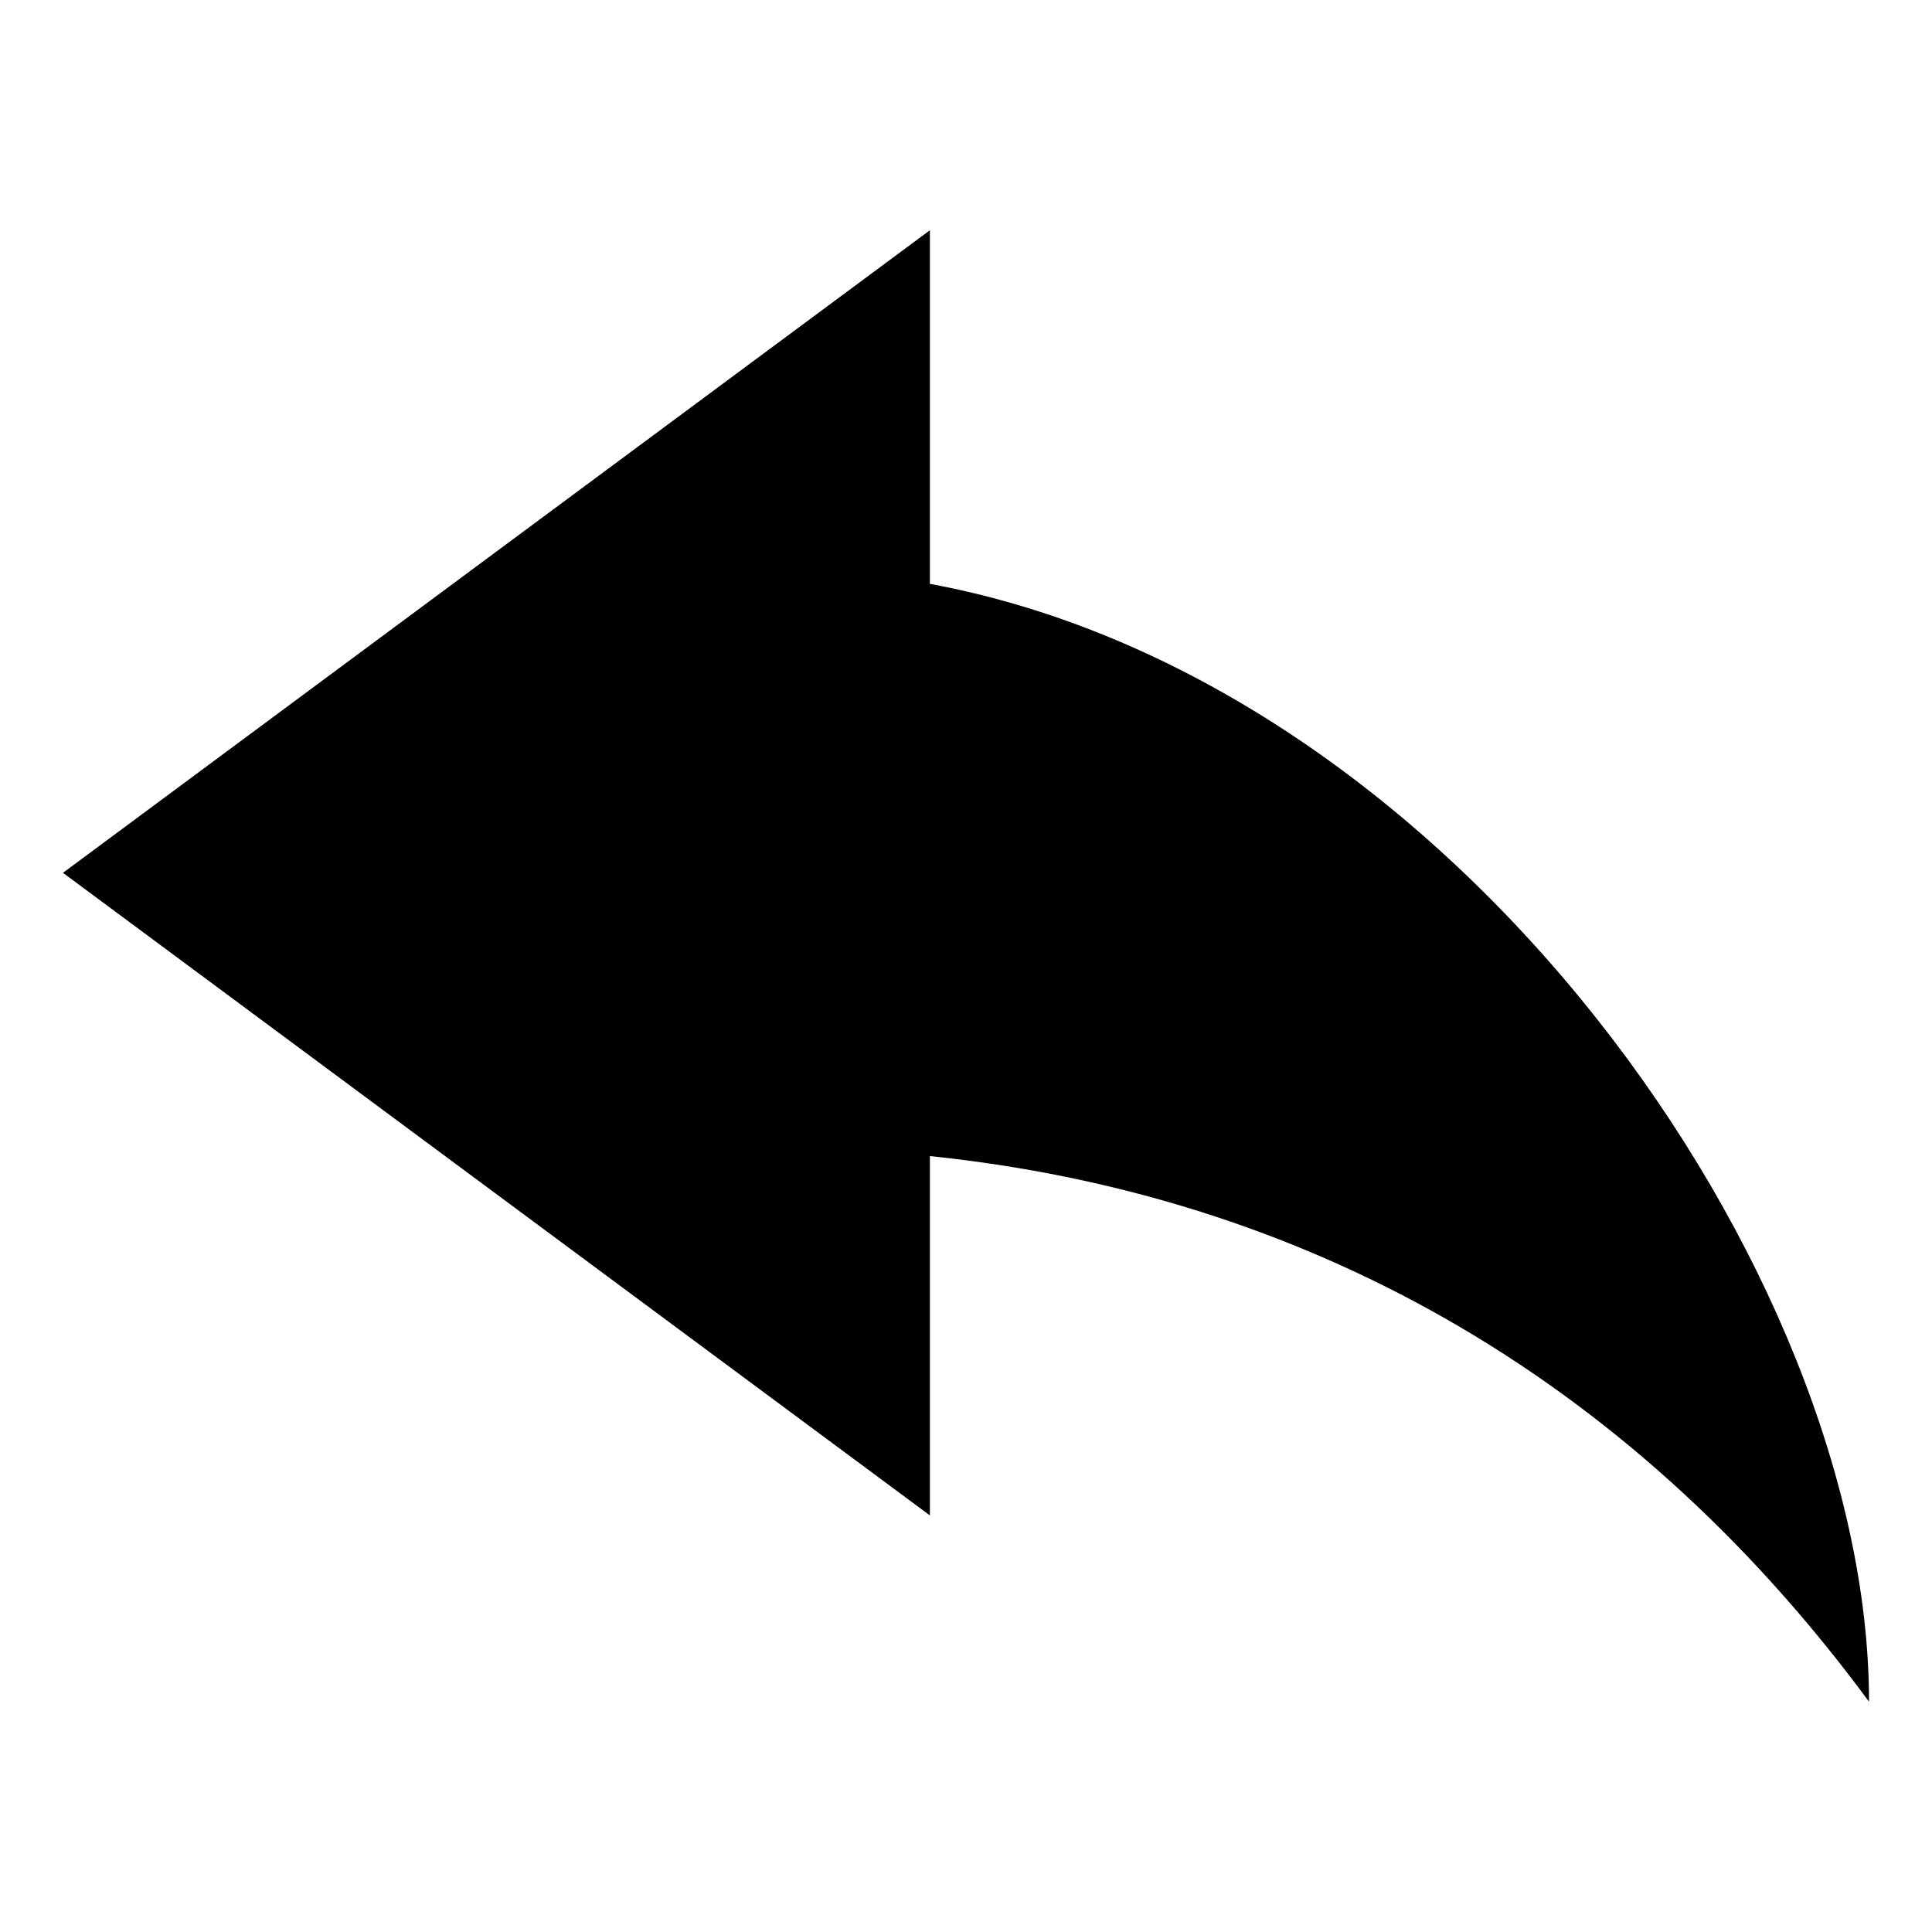
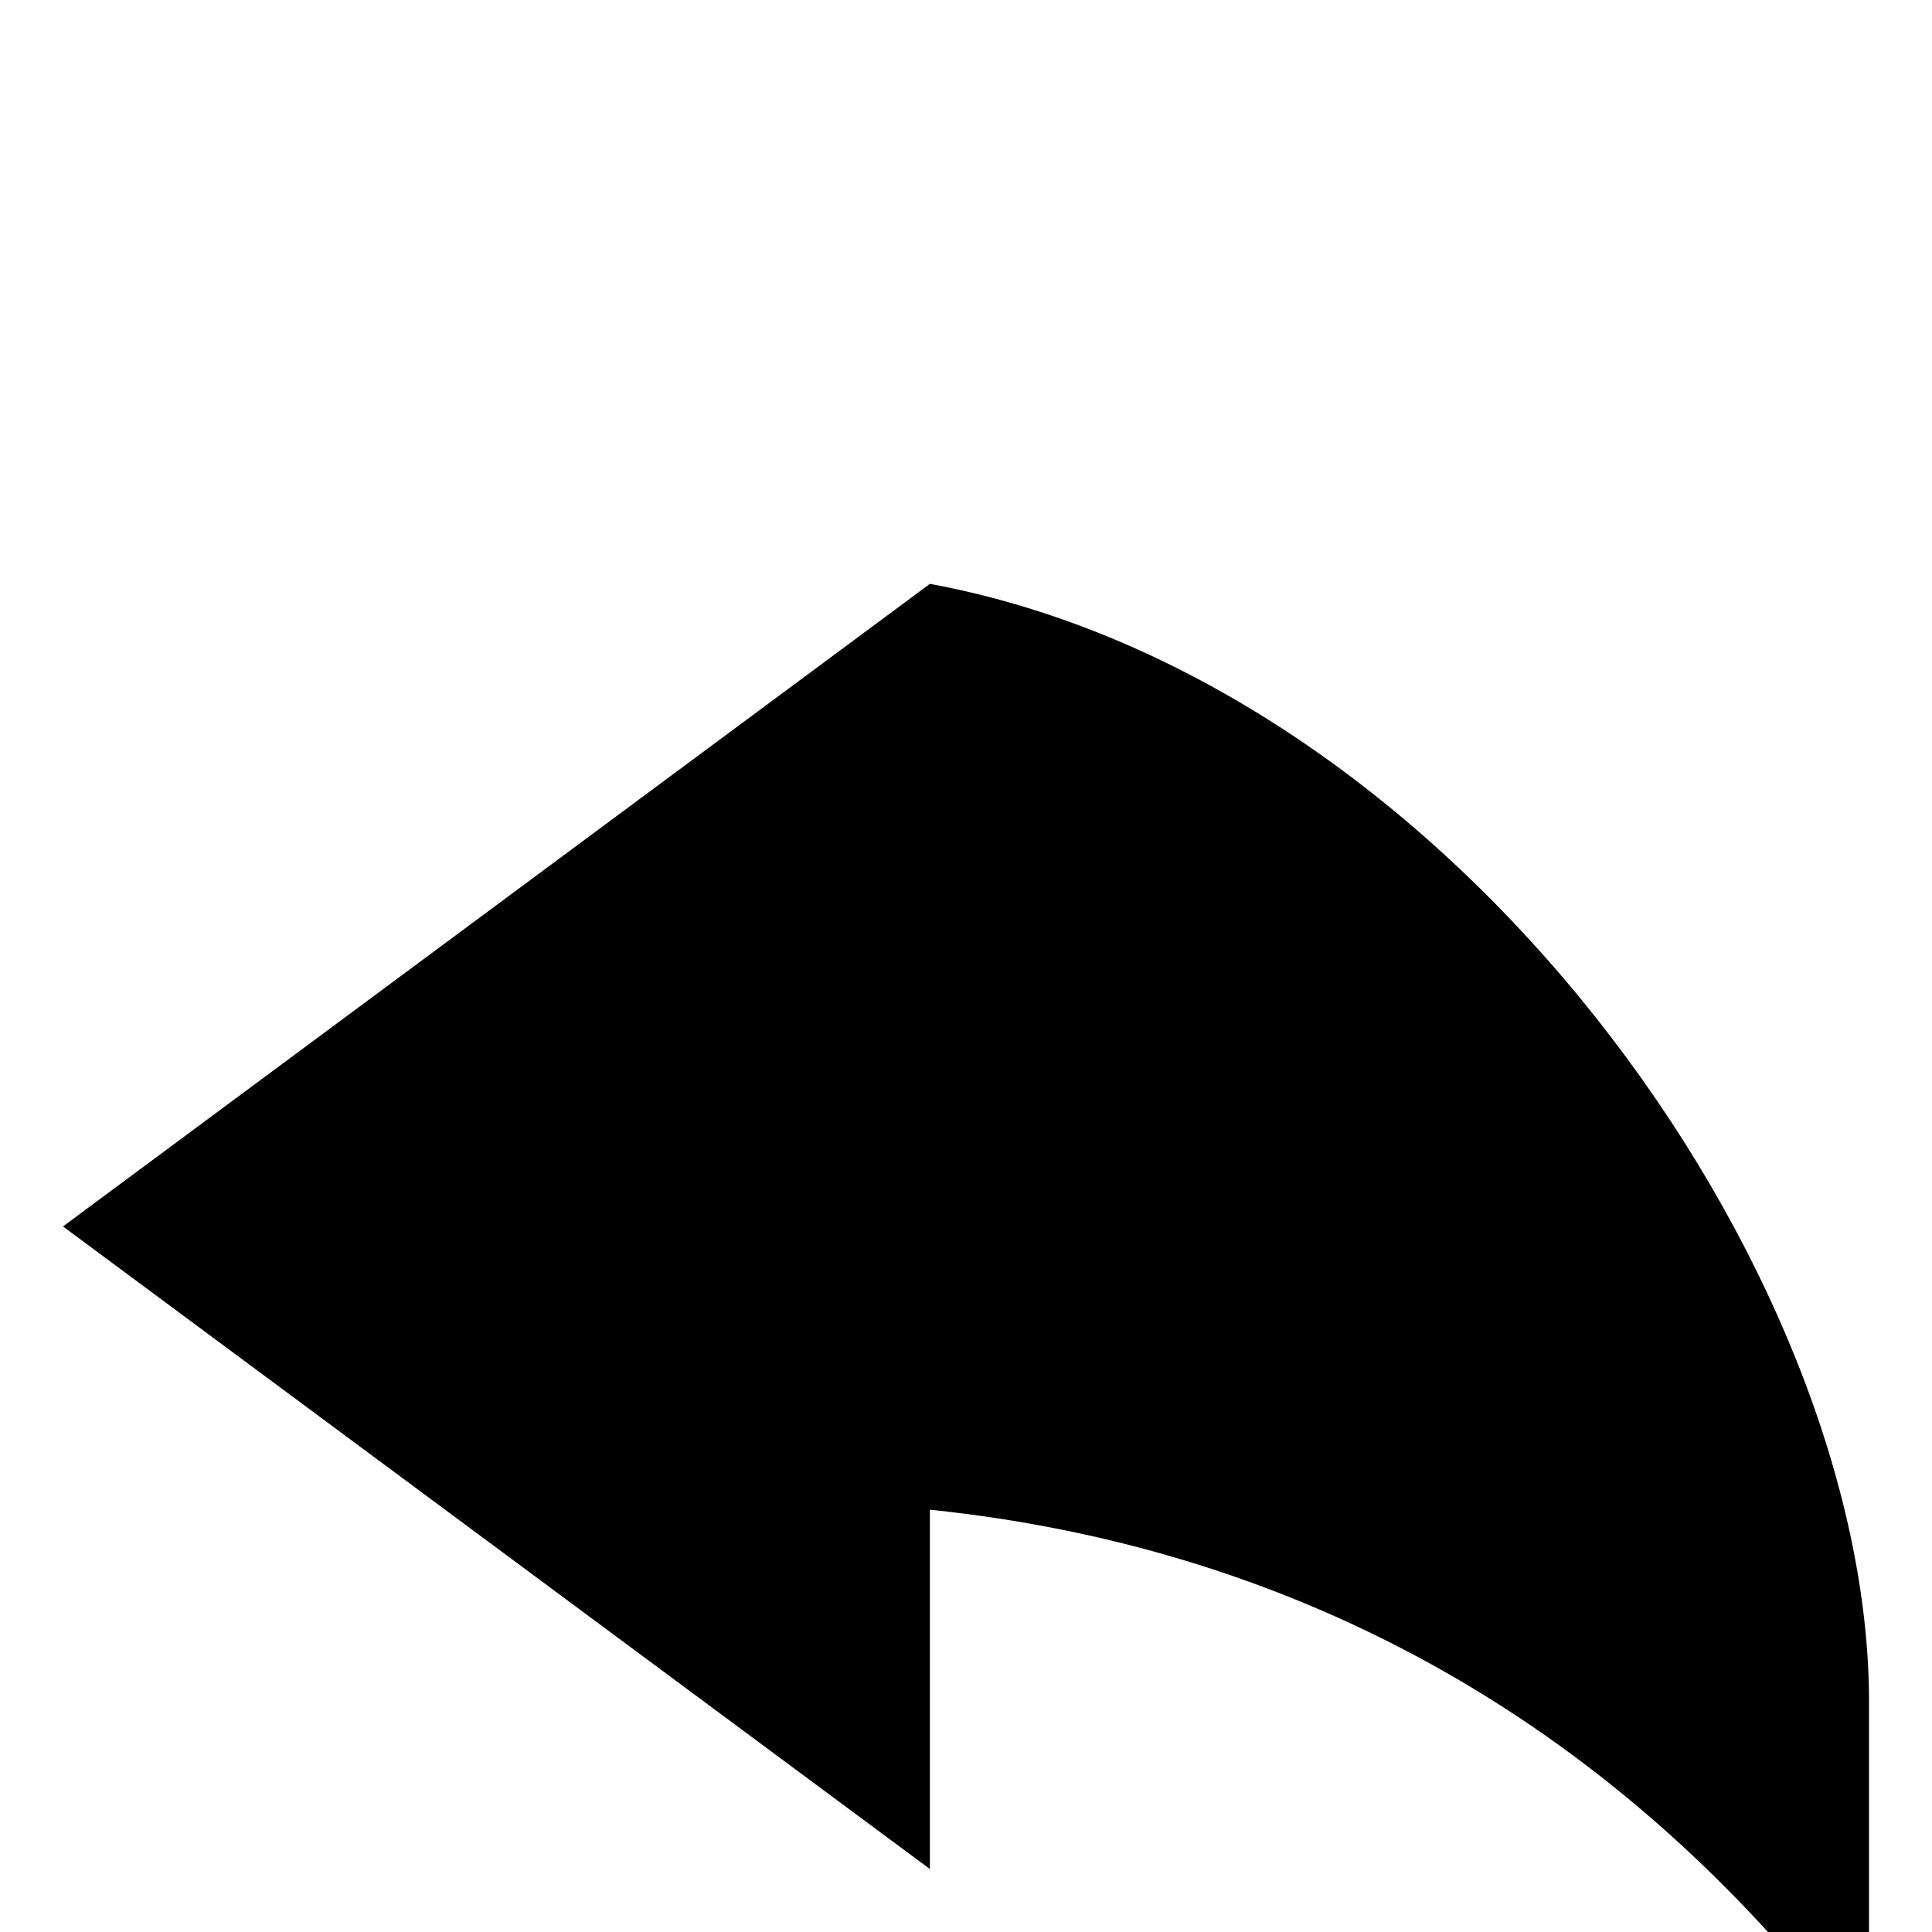
<svg xmlns="http://www.w3.org/2000/svg" fill="#000000" width="800px" height="800px" version="1.1" viewBox="144 144 512 512">
-   <path d="m639.31 594.97c0-113.86-109.83-270.55-248.88-296.24v-93.711l-229.74 170.29 229.74 170.29v-95.223c97.234 10.078 183.89 56.426 248.88 144.59z" />
+   <path d="m639.31 594.97c0-113.86-109.83-270.55-248.88-296.24l-229.74 170.29 229.74 170.29v-95.223c97.234 10.078 183.89 56.426 248.88 144.59z" />
</svg>